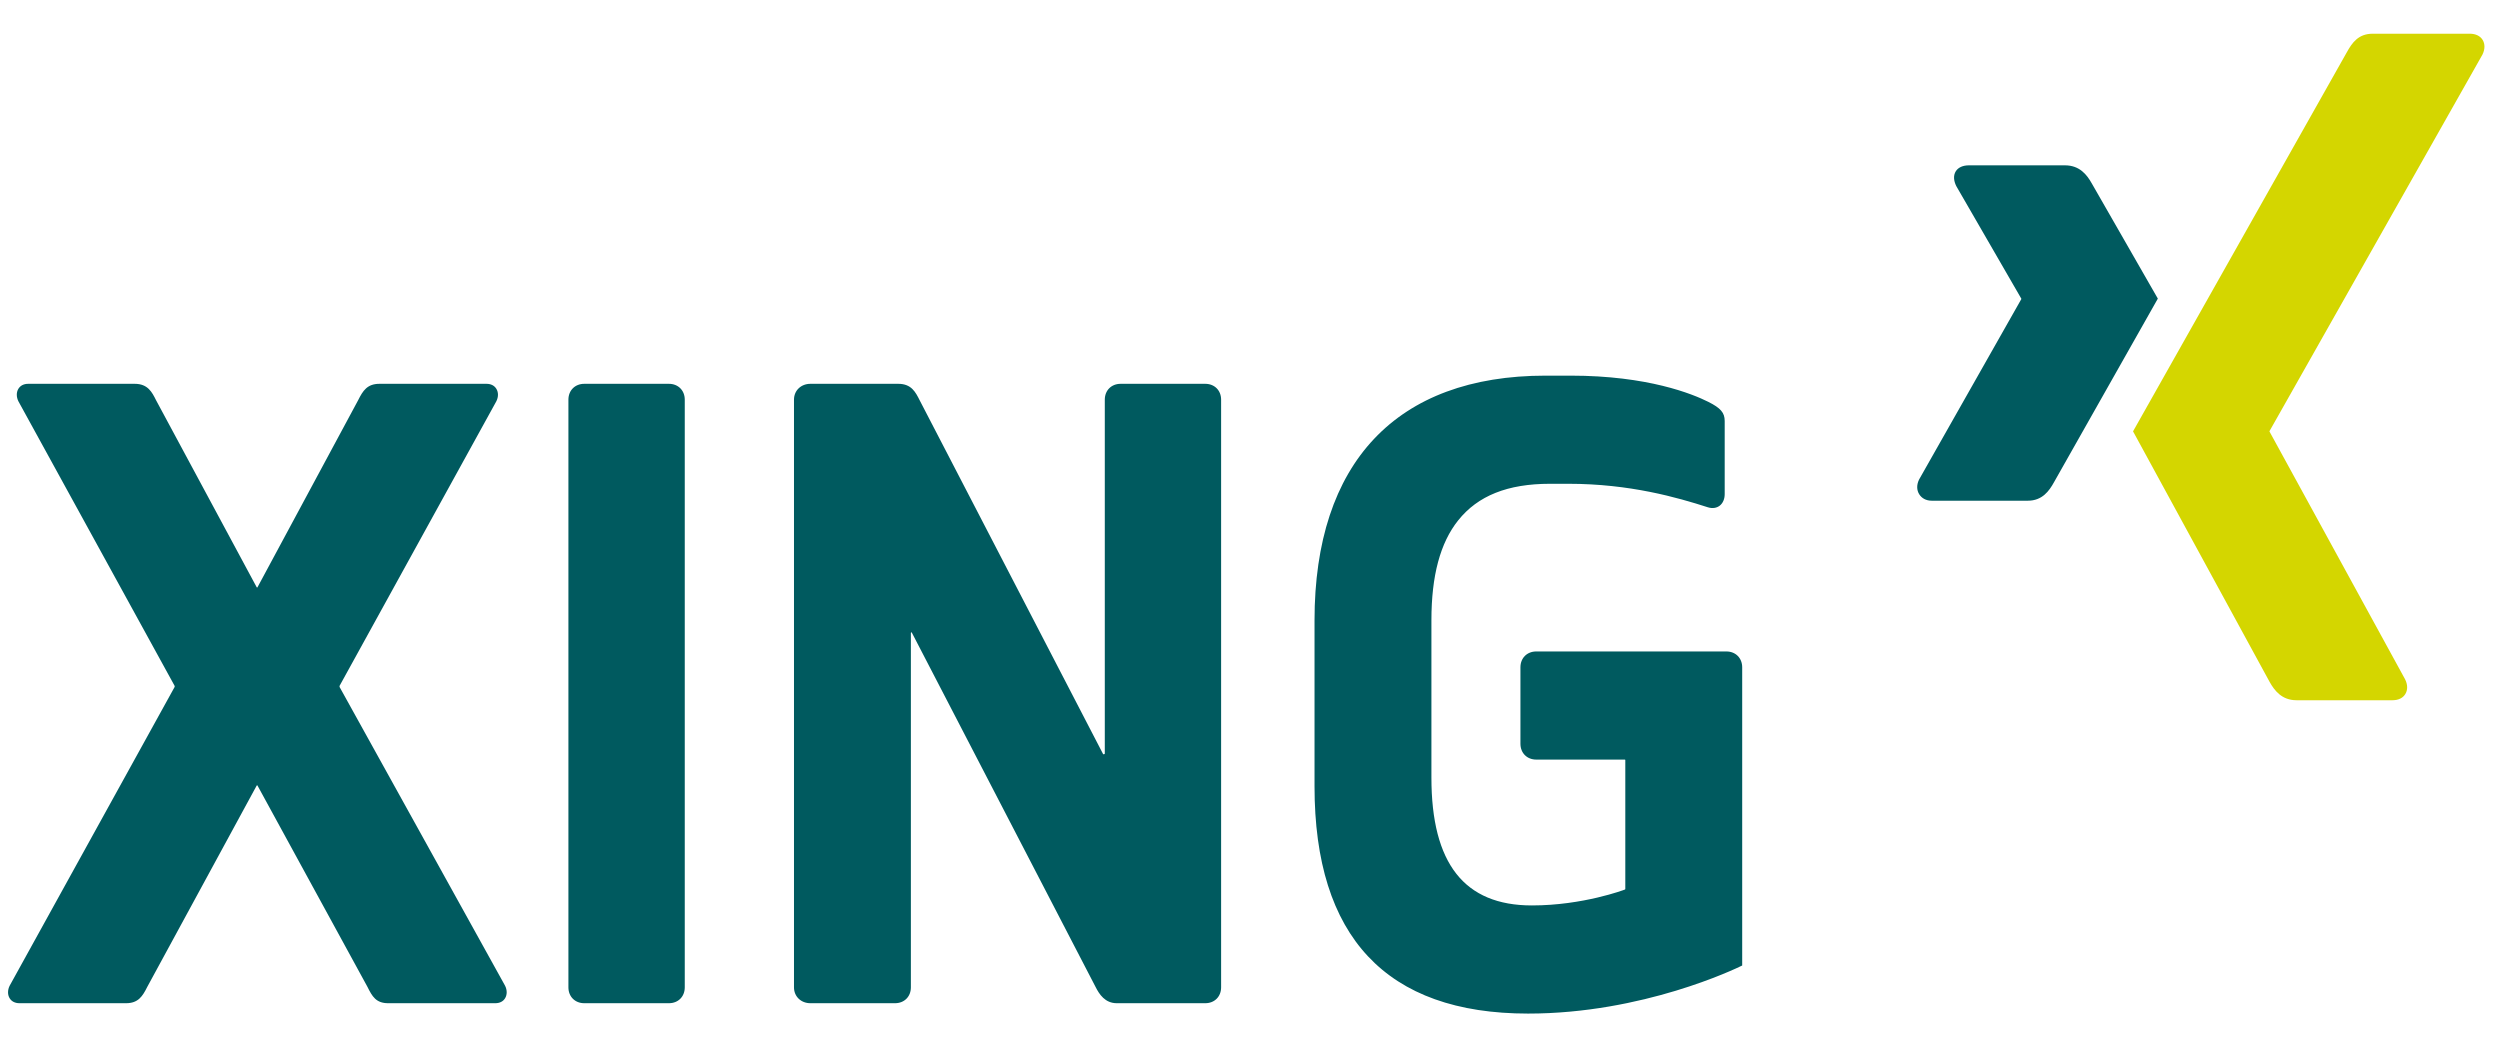
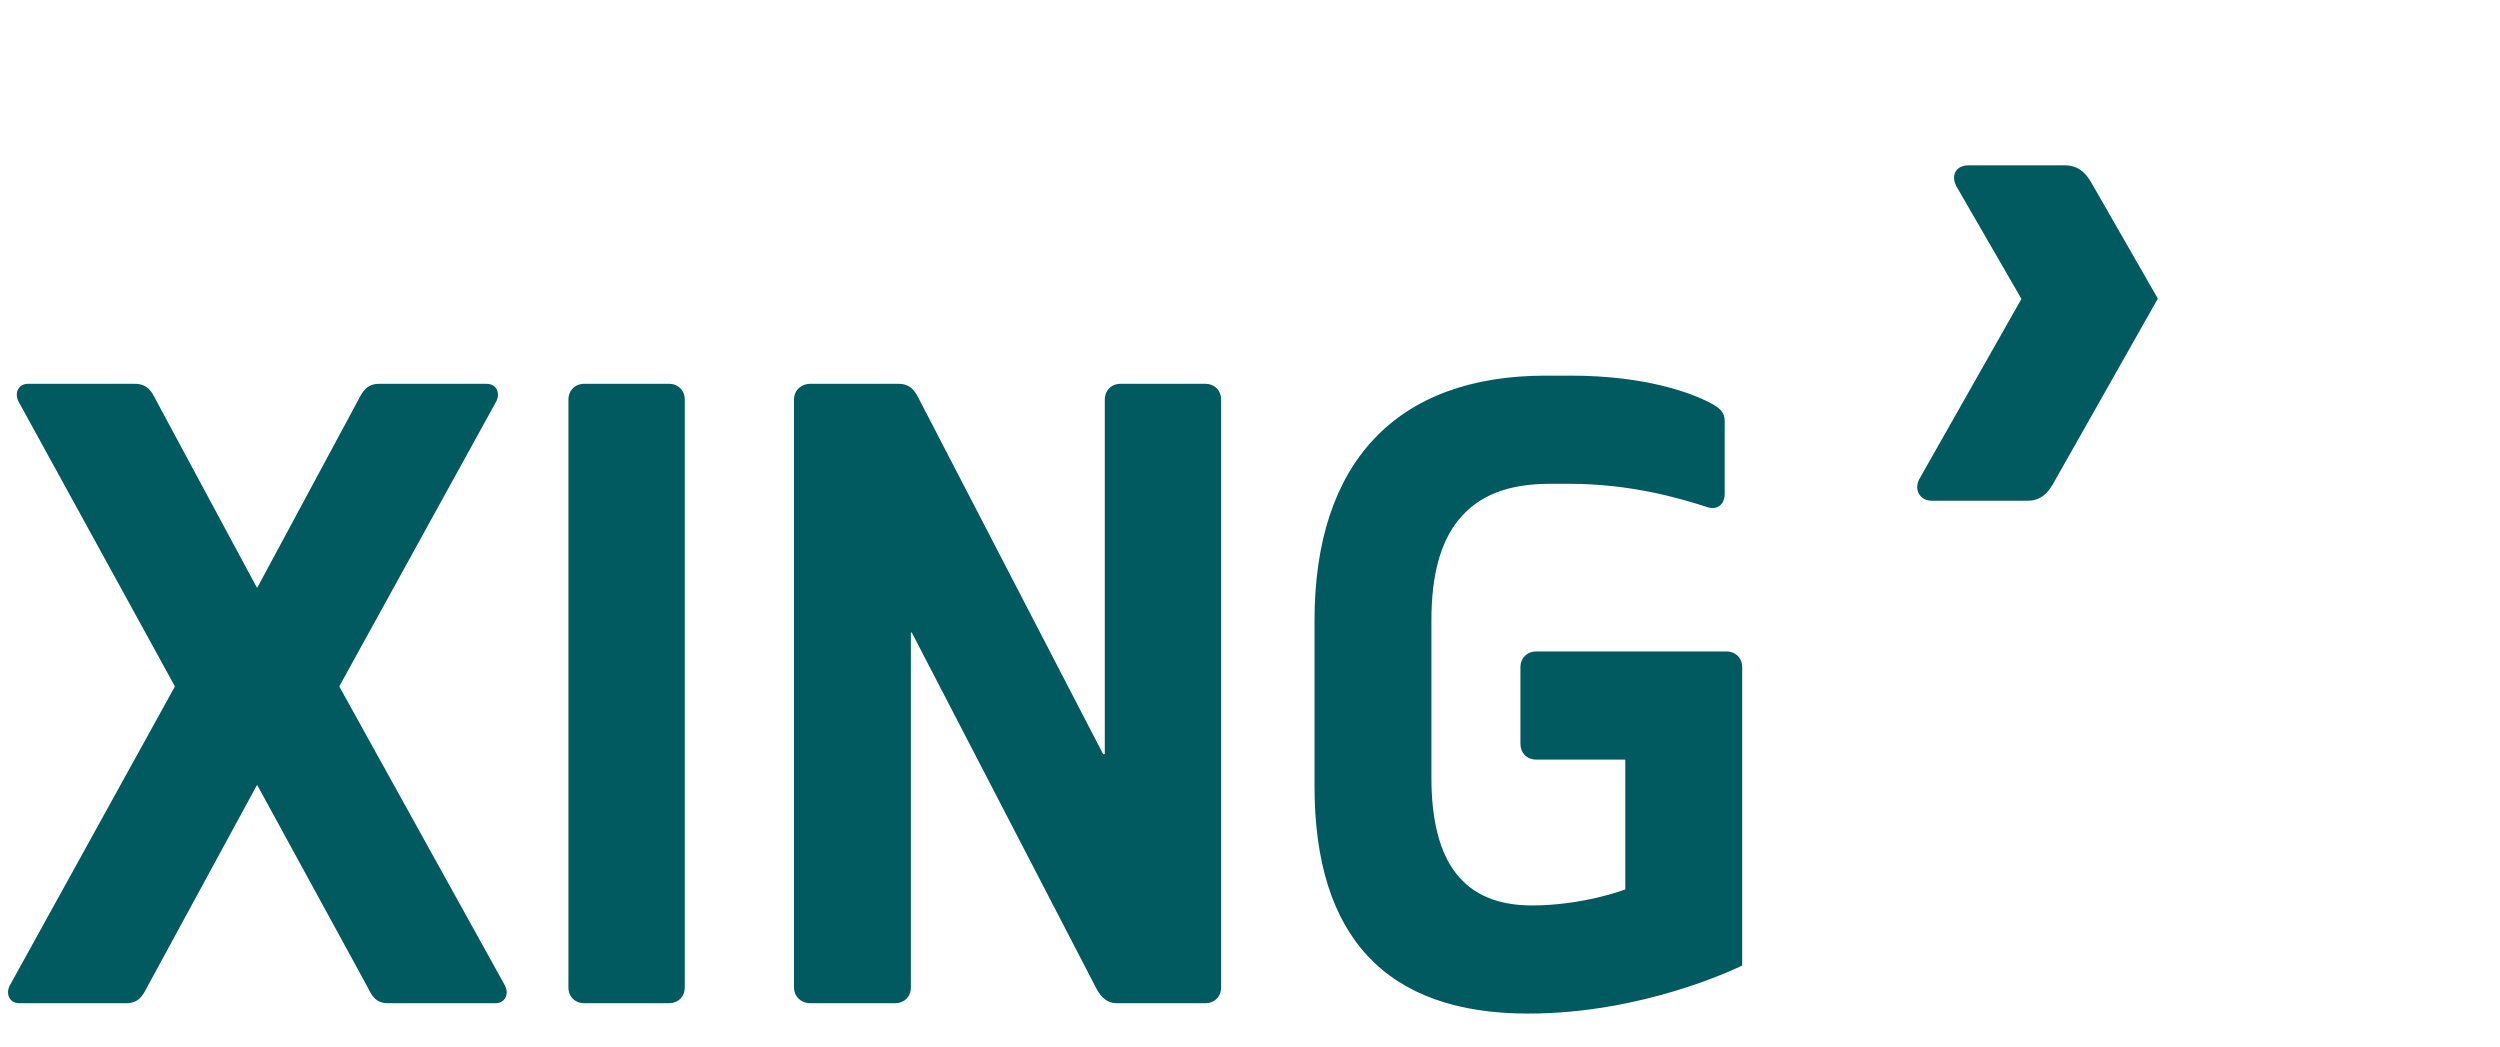
<svg xmlns="http://www.w3.org/2000/svg" width="74" height="31" viewBox="0 0 74 31" fill="none">
  <path d="M58.278 4.894C58.107 4.894 57.962 4.954 57.89 5.072C57.815 5.194 57.827 5.35 57.906 5.509L59.83 8.839C59.833 8.846 59.833 8.849 59.83 8.855L56.807 14.19C56.728 14.348 56.732 14.505 56.807 14.627C56.879 14.744 57.007 14.821 57.179 14.821H60.024C60.45 14.821 60.655 14.534 60.8 14.271C60.8 14.271 63.757 9.042 63.872 8.839C63.86 8.82 61.916 5.428 61.916 5.428C61.774 5.176 61.56 4.894 61.123 4.894H58.278ZM45.748 11.119C41.333 11.119 38.91 13.695 38.91 18.362V23.276C38.91 27.733 41.032 30.002 45.231 30.002C48.627 30.002 51.377 28.674 51.569 28.579V19.752C51.569 19.478 51.374 19.283 51.1 19.283H45.474C45.2 19.283 45.005 19.478 45.005 19.752V22.015C45.005 22.29 45.2 22.484 45.474 22.484H48.093C48.104 22.484 48.109 22.489 48.109 22.5V26.316C48.109 26.324 48.1 26.329 48.093 26.332C48.081 26.337 46.859 26.801 45.344 26.801C43.343 26.801 42.37 25.559 42.37 23.018V18.362C42.37 17.04 42.63 16.069 43.162 15.403C43.744 14.674 44.625 14.32 45.878 14.32H46.428C48.246 14.32 49.651 14.726 50.55 15.015C50.69 15.06 50.818 15.036 50.906 14.966C50.996 14.895 51.051 14.774 51.051 14.627V12.461C51.051 12.216 50.931 12.078 50.566 11.895C50.101 11.662 48.778 11.119 46.492 11.119H45.748ZM0.836 11.361C0.705 11.361 0.604 11.412 0.545 11.507C0.481 11.61 0.482 11.752 0.545 11.879L5.169 20.302C5.172 20.308 5.172 20.328 5.169 20.334L0.286 29.177C0.222 29.305 0.222 29.447 0.286 29.549C0.344 29.644 0.447 29.695 0.577 29.695H3.73C4.091 29.695 4.219 29.492 4.36 29.21L7.594 23.26C7.597 23.254 7.603 23.244 7.61 23.244C7.618 23.244 7.623 23.254 7.626 23.26L10.876 29.21C11.016 29.492 11.129 29.695 11.49 29.695H14.659C14.79 29.695 14.892 29.644 14.95 29.549C14.982 29.498 14.998 29.434 14.998 29.372C14.998 29.308 14.982 29.241 14.95 29.177C14.949 29.176 10.051 20.334 10.051 20.334C10.049 20.331 10.051 20.321 10.051 20.318C10.051 20.315 10.049 20.304 10.051 20.302L14.691 11.879C14.723 11.815 14.74 11.748 14.74 11.684C14.74 11.622 14.723 11.558 14.691 11.507C14.632 11.412 14.53 11.361 14.4 11.361H11.232C10.871 11.361 10.742 11.564 10.601 11.846L7.626 17.375C7.623 17.381 7.618 17.392 7.61 17.392C7.603 17.392 7.597 17.381 7.594 17.375L4.619 11.846C4.501 11.61 4.377 11.361 3.989 11.361H0.836ZM17.294 11.361C17.021 11.361 16.825 11.556 16.825 11.83V29.226C16.825 29.5 17.021 29.695 17.294 29.695H19.8C20.074 29.695 20.269 29.5 20.269 29.226V11.83C20.269 11.556 20.074 11.361 19.8 11.361H17.294ZM23.987 11.361C23.714 11.361 23.502 11.556 23.502 11.83V29.226C23.502 29.5 23.714 29.695 23.987 29.695H26.493C26.767 29.695 26.962 29.5 26.962 29.226V18.733C26.962 18.724 26.97 18.719 26.978 18.717C26.987 18.715 26.991 18.726 26.994 18.733L32.427 29.21C32.539 29.434 32.712 29.695 33.057 29.695H35.676C35.95 29.695 36.145 29.5 36.145 29.226V11.83C36.145 11.556 35.95 11.361 35.676 11.361H33.17C32.897 11.361 32.702 11.556 32.702 11.83V22.306C32.702 22.315 32.694 22.321 32.685 22.323C32.677 22.325 32.658 22.33 32.653 22.323L27.221 11.846C27.102 11.61 26.979 11.361 26.59 11.361H23.987Z" fill="#005A5F" />
-   <path d="M70.232 0.998C69.807 0.998 69.623 1.266 69.47 1.54C69.47 1.54 63.34 12.411 63.138 12.768C63.149 12.787 67.181 20.185 67.181 20.185C67.323 20.438 67.54 20.727 67.976 20.727H70.819C70.99 20.727 71.124 20.663 71.196 20.546C71.272 20.424 71.27 20.264 71.19 20.106L67.179 12.777C67.175 12.771 67.175 12.764 67.179 12.758L73.479 1.619C73.558 1.462 73.56 1.301 73.485 1.18C73.412 1.063 73.278 0.998 73.106 0.998H70.232Z" fill="#D4D600" />
</svg>